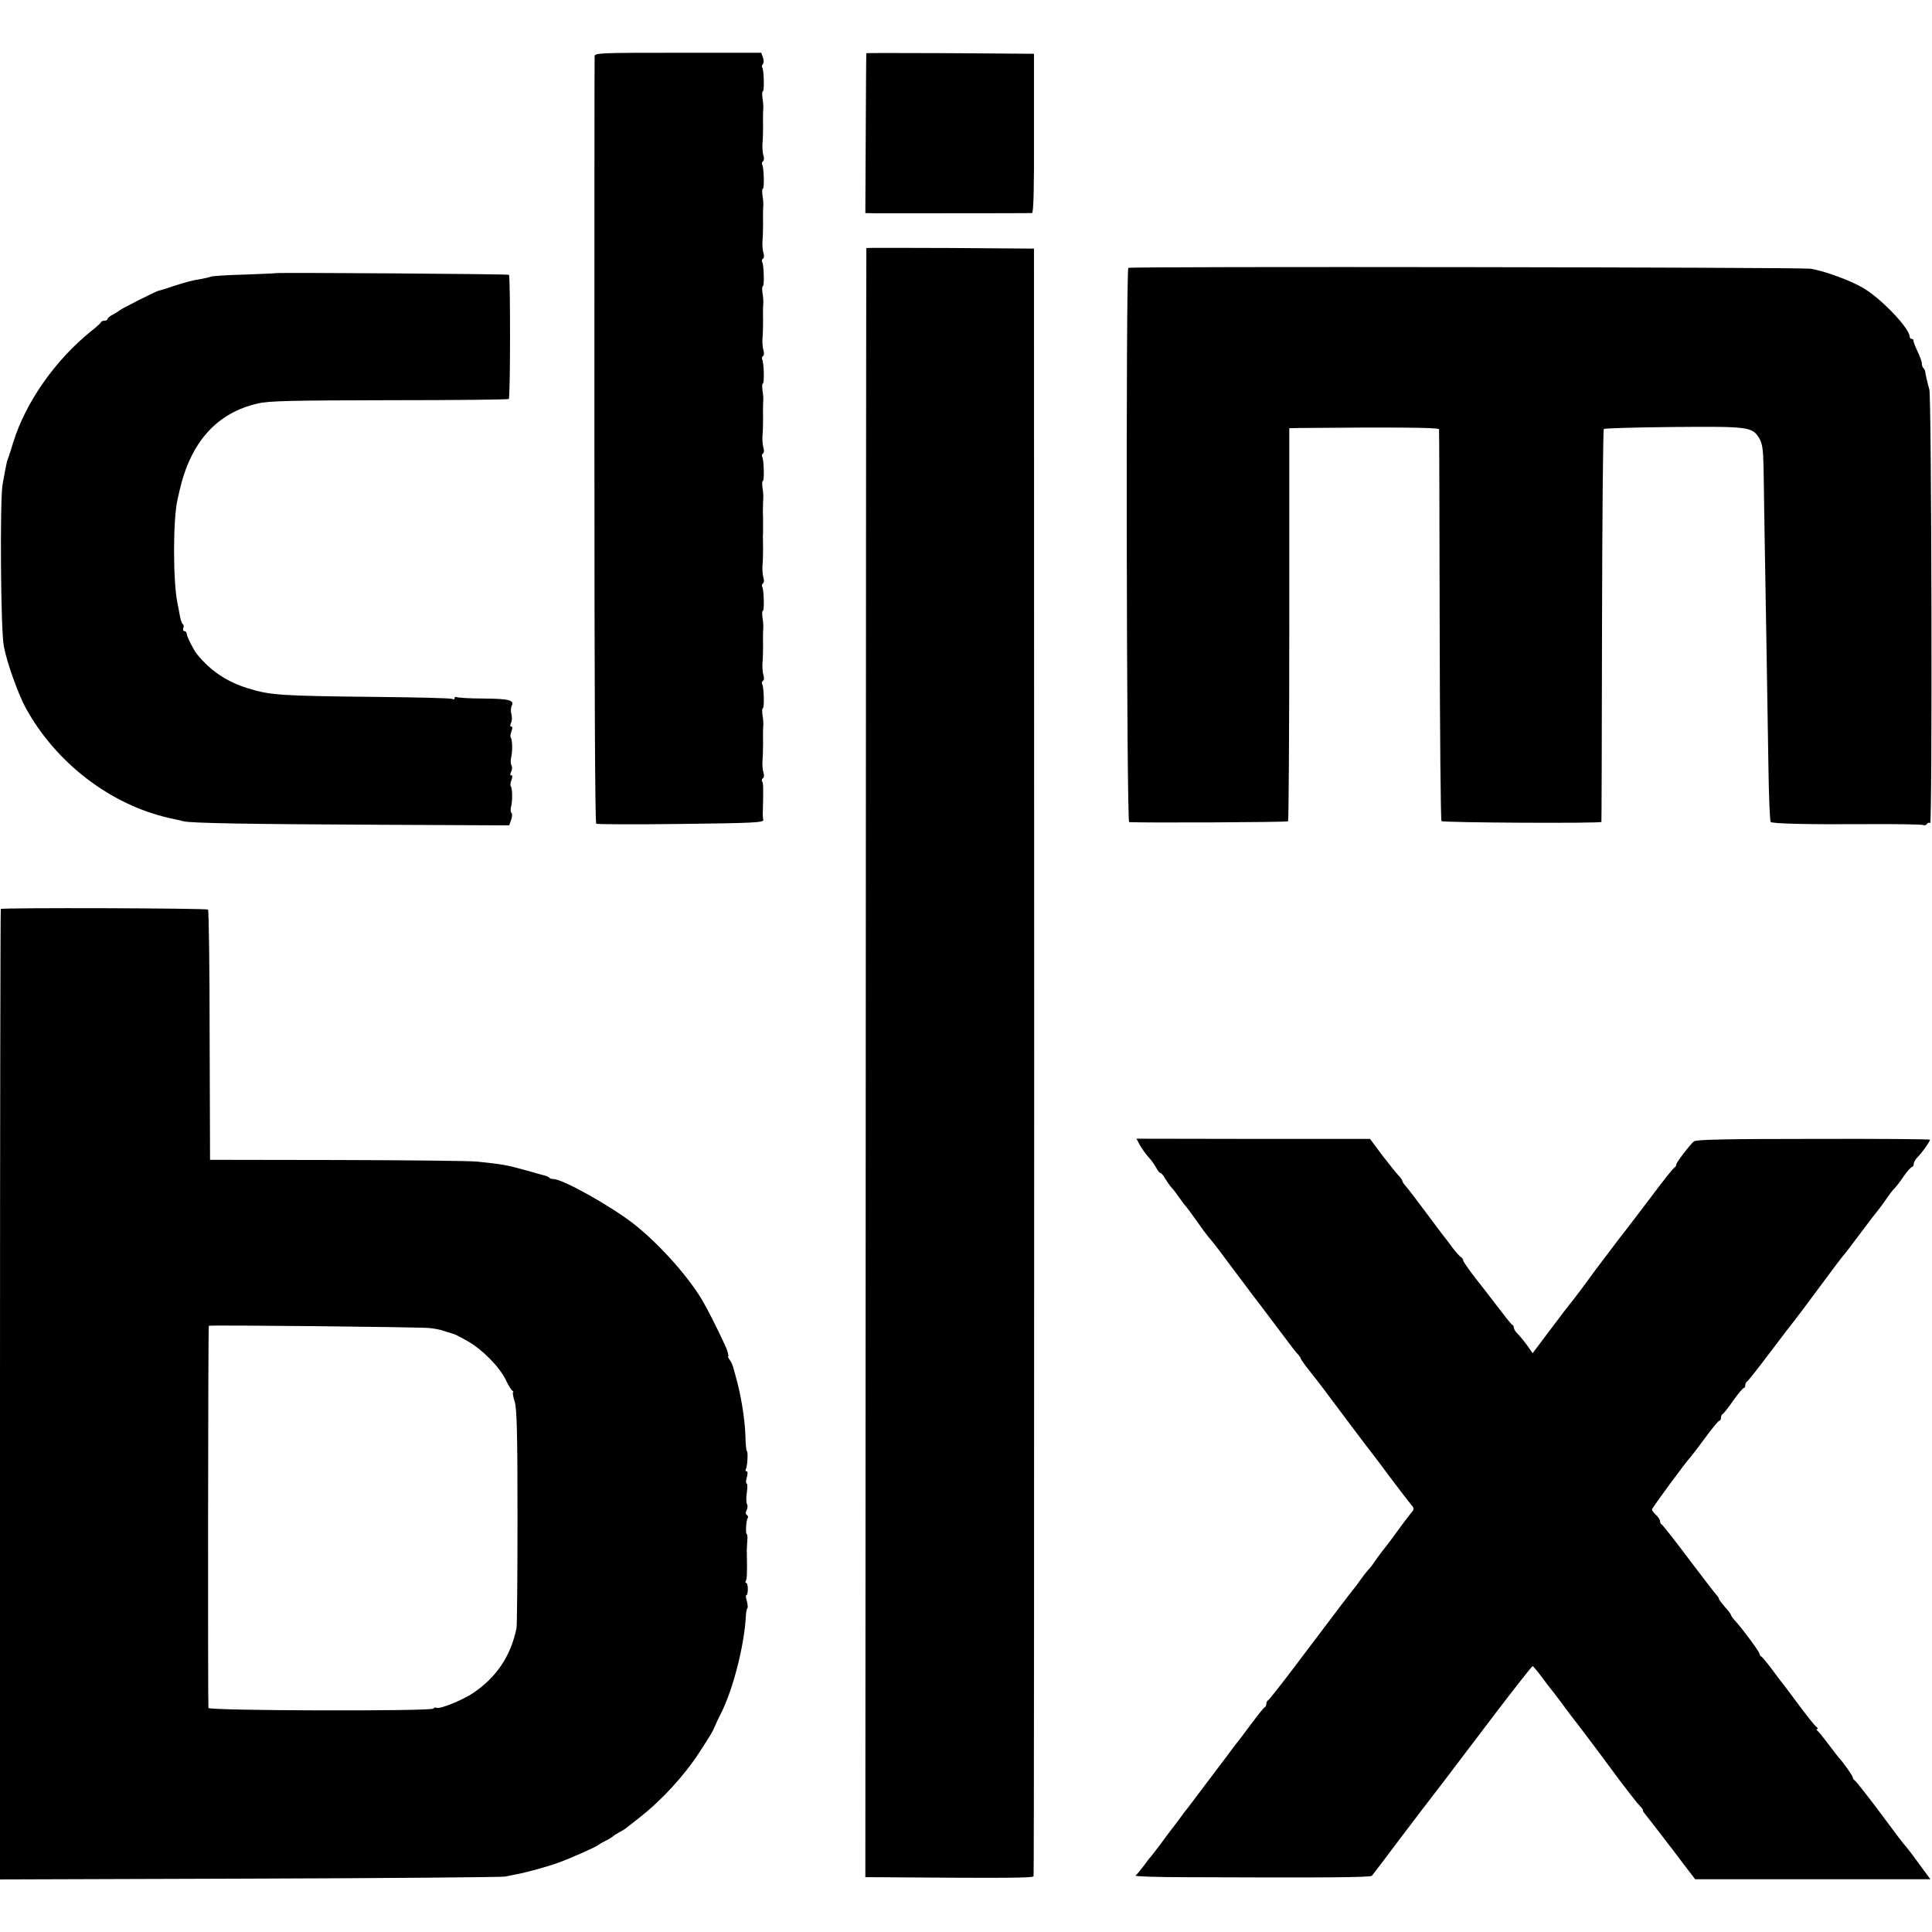
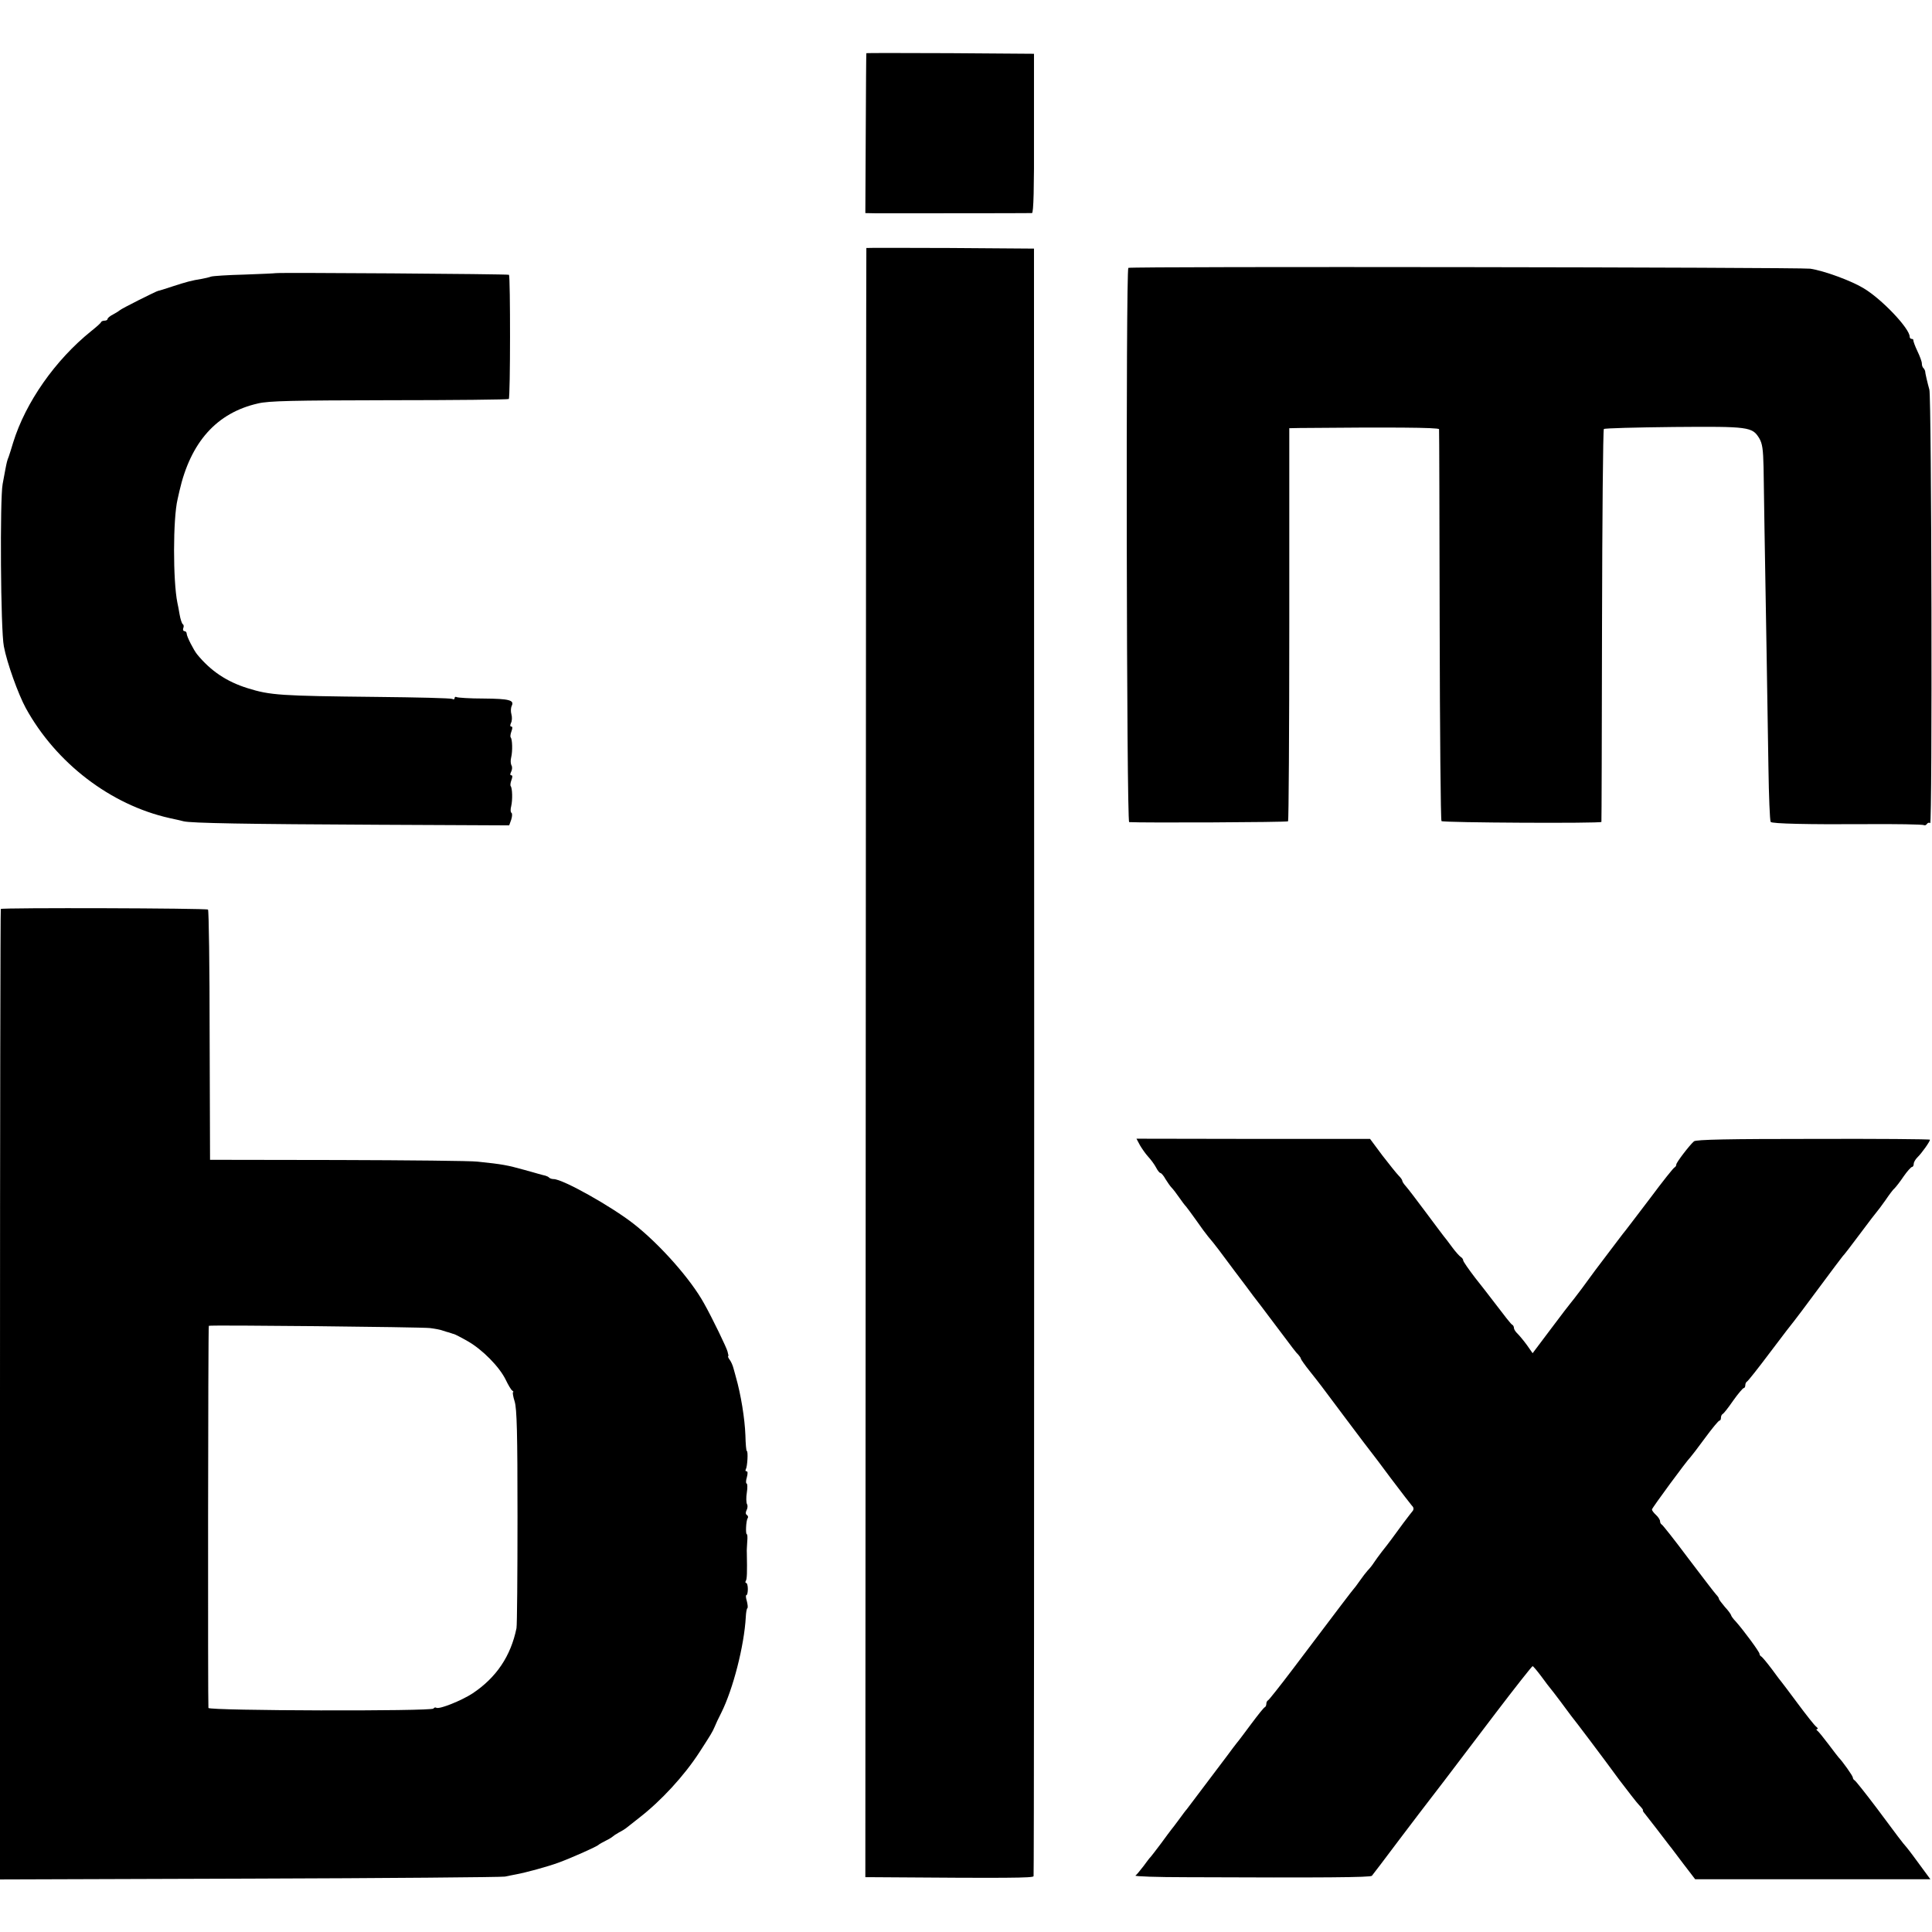
<svg xmlns="http://www.w3.org/2000/svg" version="1.0" width="952pt" height="952pt" viewBox="0 0 952 952" preserveAspectRatio="xMidYMid meet">
  <g transform="translate(0,952) scale(0.1,-0.1)" fill="#000000" stroke="none">
-     <path d="M2930 9243 c-1 -10 -1 -864 -1 -1897 0 -1220 3 -1881 9 -1885 6 -3 194 -4 419 -1 356 4 408 7 404 20 -2 8 -3 29 -2 45 3 114 2 135 -3 144 -4 5 -2 12 3 16 6 3 7 16 3 28 -4 12 -6 38 -5 57 2 19 3 58 3 85 -1 28 0 59 0 70 2 35 2 39 -3 73 -2 17 -2 32 2 32 8 0 5 105 -3 118 -3 6 -2 13 3 17 6 3 7 16 3 28 -4 12 -6 38 -5 57 2 19 3 58 3 85 -1 28 0 59 0 70 2 35 2 39 -3 73 -2 17 -2 32 2 32 8 0 5 105 -3 118 -3 6 -2 13 3 17 6 3 7 16 3 28 -4 12 -6 38 -5 57 2 19 3 58 3 85 0 28 -1 56 -1 63 1 6 1 23 1 37 0 14 0 32 0 40 0 8 0 27 -1 43 0 15 1 36 1 47 2 36 2 40 -3 73 -2 17 -2 32 2 32 8 0 5 105 -3 118 -3 6 -2 13 3 17 6 3 7 16 3 28 -4 12 -6 38 -5 57 2 19 3 58 3 85 -1 28 0 59 0 70 2 35 2 39 -3 73 -2 17 -2 32 2 32 8 0 5 105 -3 118 -3 6 -2 13 3 17 6 3 7 16 3 28 -4 12 -6 38 -5 57 2 19 3 58 3 85 -1 28 0 59 0 70 2 35 2 39 -3 73 -2 17 -2 32 2 32 8 0 5 105 -3 118 -3 6 -2 13 3 17 6 3 7 16 3 28 -4 12 -6 38 -5 57 2 19 3 58 3 85 -1 28 0 59 0 70 2 35 2 39 -3 73 -2 17 -2 32 2 32 8 0 5 105 -3 118 -3 6 -2 13 3 17 6 3 7 16 3 28 -4 12 -6 38 -5 57 2 19 3 58 3 85 -1 28 0 59 0 70 2 35 2 39 -3 73 -2 17 -2 32 2 32 8 0 5 109 -3 117 -3 3 -2 11 3 17 5 6 5 21 0 34 l-8 22 -411 0 c-384 0 -410 -1 -410 -17z" />
    <path d="M4269 9258 c-1 -2 -2 -180 -3 -395 l-2 -393 51 -1 c56 0 754 0 770 1 8 0 11 125 10 393 l0 392 -412 3 c-227 1 -414 1 -414 0z" />
-     <path d="M4269 8298 c-1 -2 -2 -1809 -3 -4015 l-2 -4013 46 0 c663 -5 780 -4 783 5 2 6 3 1812 3 4015 l-1 4005 -412 3 c-227 1 -414 1 -414 0z" />
+     <path d="M4269 8298 c-1 -2 -2 -1809 -3 -4015 l-2 -4013 46 0 c663 -5 780 -4 783 5 2 6 3 1812 3 4015 l-1 4005 -412 3 c-227 1 -414 1 -414 0" />
    <path d="M5560 8200 c-13 -8 -9 -2730 4 -2731 60 -4 778 -1 783 4 3 4 6 441 6 972 l0 965 51 1 c442 4 686 3 687 -6 1 -5 2 -441 3 -967 1 -526 5 -960 9 -964 8 -8 786 -12 788 -4 1 3 2 438 3 967 1 529 5 965 9 969 4 4 159 8 344 10 372 3 387 1 422 -56 15 -26 19 -53 21 -143 1 -114 6 -371 15 -917 3 -168 7 -421 9 -562 2 -141 7 -262 11 -268 5 -9 191 -13 470 -11 144 1 280 -1 286 -5 4 -2 10 0 14 6 4 6 11 8 16 4 11 -7 7 2095 -4 2136 -9 32 -21 83 -21 92 -1 3 -4 10 -8 14 -5 4 -8 14 -8 23 0 9 -10 36 -22 61 -12 25 -20 48 -20 53 1 4 -3 7 -8 7 -6 0 -10 5 -10 11 0 40 -136 184 -226 238 -60 37 -196 87 -264 97 -52 7 -3348 12 -3360 4z" />
    <path d="M1357 8174 c-1 -1 -69 -4 -152 -7 -82 -2 -157 -7 -165 -10 -8 -3 -28 -8 -45 -11 -51 -8 -76 -15 -144 -37 -36 -12 -68 -22 -71 -22 -7 0 -184 -89 -190 -96 -3 -3 -17 -12 -32 -20 -16 -8 -28 -18 -28 -23 0 -4 -6 -8 -14 -8 -8 0 -16 -3 -18 -7 -1 -5 -23 -24 -48 -44 -178 -143 -324 -352 -385 -549 -9 -30 -19 -62 -22 -70 -8 -19 -10 -29 -17 -65 -3 -16 -9 -48 -13 -70 -14 -72 -10 -722 6 -800 15 -81 71 -236 108 -304 149 -271 418 -477 708 -542 28 -6 59 -13 70 -16 36 -9 308 -14 962 -17 l642 -3 10 28 c5 16 6 31 1 34 -5 3 -5 18 -1 33 7 29 6 90 -3 99 -2 3 -1 16 4 29 6 16 6 24 -1 24 -6 0 -6 6 0 18 5 10 6 24 1 31 -4 8 -5 25 -1 40 7 28 6 90 -3 98 -2 3 -1 16 4 29 6 16 6 24 -1 24 -6 0 -6 7 -1 18 5 9 6 28 2 42 -4 14 -3 32 1 41 15 29 -11 36 -138 37 -68 0 -127 4 -133 7 -5 3 -10 1 -10 -5 0 -6 -5 -8 -11 -4 -7 4 -175 8 -374 10 -474 5 -523 8 -635 43 -103 32 -182 85 -249 167 -17 21 -51 88 -51 101 0 7 -5 13 -11 13 -6 0 -9 7 -6 15 4 8 2 17 -2 19 -5 3 -12 25 -16 48 -4 24 -9 50 -11 58 -22 108 -22 414 1 510 1 3 5 21 9 40 55 242 184 386 387 432 54 13 169 15 648 16 320 0 585 3 588 6 8 7 8 604 1 612 -5 4 -1146 12 -1151 8z" />
    <path d="M4 5041 c-2 -2 -4 -1079 -4 -2393 l0 -2389 1228 4 c675 2 1242 7 1260 10 17 4 42 8 55 11 49 9 155 38 207 57 61 22 192 80 200 89 3 3 19 12 35 20 17 8 32 18 35 21 3 3 16 12 29 19 14 7 30 17 35 21 6 5 36 28 66 52 107 83 220 205 296 322 60 93 63 98 75 125 5 13 20 45 33 70 58 116 113 329 121 473 1 20 4 40 8 43 3 3 1 19 -3 35 -5 16 -6 29 -2 29 4 0 7 14 7 30 0 17 -4 30 -8 30 -5 0 -5 5 -2 10 6 9 7 42 5 140 -1 8 1 32 2 53 2 20 1 37 -2 37 -7 0 -4 66 4 79 4 5 2 12 -4 16 -6 4 -7 12 -1 24 5 9 6 23 2 29 -4 7 -5 33 -1 57 4 25 3 45 -1 45 -4 0 -4 14 1 30 5 19 5 30 -1 30 -6 0 -7 4 -4 10 8 13 12 90 5 90 -3 0 -6 35 -7 78 -3 81 -22 200 -47 287 -2 6 -6 24 -11 40 -4 17 -13 36 -19 44 -6 8 -10 16 -8 18 1 1 2 4 1 6 0 1 -2 9 -4 17 -3 16 -75 165 -115 236 -65 119 -217 291 -347 393 -111 87 -350 221 -395 221 -8 0 -18 3 -22 7 -3 4 -12 8 -19 10 -7 1 -52 14 -102 28 -87 24 -107 28 -232 41 -32 4 -341 7 -688 8 l-630 1 -2 613 c0 337 -4 616 -8 620 -7 7 -1014 10 -1021 3z m2114 -2065 c24 -3 53 -8 65 -13 12 -4 25 -8 30 -9 4 -1 9 -3 12 -4 3 -1 8 -3 13 -4 4 -1 34 -16 67 -35 72 -41 156 -126 187 -190 12 -25 26 -49 32 -53 6 -4 8 -8 4 -8 -3 0 0 -21 8 -46 11 -36 14 -155 14 -567 0 -287 -2 -535 -5 -550 -28 -137 -99 -243 -216 -321 -55 -36 -165 -80 -179 -71 -5 3 -11 1 -14 -4 -9 -14 -1104 -11 -1109 3 -3 10 -2 1878 2 1883 2 5 1047 -6 1089 -11z" />
    <path d="M5617 3877 c10 -17 28 -43 41 -57 13 -14 30 -37 38 -52 8 -16 18 -28 22 -28 4 0 16 -13 25 -30 10 -16 23 -35 30 -42 7 -7 24 -29 37 -48 13 -19 29 -40 35 -46 5 -6 28 -37 50 -68 22 -32 48 -67 58 -79 32 -37 63 -79 132 -172 37 -49 78 -103 90 -120 13 -16 56 -73 95 -125 112 -149 114 -152 128 -166 6 -7 12 -15 12 -19 0 -3 20 -32 45 -63 58 -73 42 -53 180 -237 66 -88 122 -162 125 -165 3 -3 45 -59 94 -125 50 -66 96 -126 103 -134 9 -8 10 -17 5 -25 -5 -6 -26 -33 -47 -61 -20 -27 -46 -63 -58 -79 -12 -16 -33 -44 -47 -61 -14 -18 -32 -43 -40 -55 -8 -13 -22 -30 -31 -39 -8 -9 -26 -32 -39 -51 -13 -19 -27 -37 -30 -40 -5 -5 -64 -82 -300 -395 -62 -82 -117 -151 -121 -153 -5 -2 -9 -10 -9 -17 0 -7 -3 -15 -7 -17 -5 -1 -34 -38 -67 -82 -32 -43 -64 -86 -72 -95 -7 -9 -28 -36 -46 -61 -33 -44 -185 -245 -200 -265 -5 -5 -22 -28 -38 -50 -16 -22 -33 -44 -38 -50 -4 -5 -28 -37 -52 -70 -25 -33 -47 -62 -50 -65 -4 -3 -19 -23 -35 -45 -17 -22 -34 -43 -40 -47 -5 -4 107 -8 250 -8 683 -3 908 -1 915 7 4 4 65 85 135 178 71 94 133 175 137 180 10 12 100 130 338 444 96 126 178 230 182 231 3 0 23 -24 44 -52 21 -29 41 -55 44 -58 3 -3 25 -32 50 -65 24 -33 48 -64 52 -70 16 -19 161 -211 236 -314 43 -56 87 -114 100 -127 13 -13 20 -24 18 -24 -3 0 1 -8 9 -17 12 -15 99 -127 122 -158 5 -5 34 -45 67 -88 l59 -77 580 0 579 0 -28 38 c-15 20 -39 53 -53 72 -14 19 -30 40 -36 47 -19 21 -46 57 -147 193 -56 74 -105 136 -110 138 -4 2 -8 8 -8 13 0 8 -51 80 -70 99 -3 3 -25 32 -50 65 -25 33 -49 63 -55 67 -6 5 -6 8 -1 8 6 0 3 6 -5 12 -9 7 -49 58 -90 113 -41 55 -76 102 -79 105 -3 3 -25 32 -49 65 -25 33 -48 61 -53 63 -4 2 -8 8 -8 13 0 9 -77 114 -117 159 -13 13 -23 28 -23 31 0 3 -13 22 -30 40 -16 19 -30 37 -30 41 0 4 -6 13 -13 20 -7 7 -68 87 -137 178 -68 91 -128 167 -132 168 -4 2 -8 9 -8 16 0 7 -9 21 -20 31 -11 10 -20 22 -20 27 0 7 172 241 190 258 3 3 35 44 70 92 36 49 68 88 73 88 4 0 7 6 7 14 0 8 4 16 8 18 5 2 28 31 52 66 24 34 48 62 52 62 4 0 8 6 8 14 0 8 4 16 8 18 5 2 57 68 117 148 60 80 112 147 115 150 3 3 57 75 120 160 63 85 117 157 120 160 4 3 42 52 85 110 43 58 81 107 84 110 3 3 22 28 41 55 19 28 39 55 46 60 6 6 26 31 44 58 18 26 37 47 42 47 4 0 8 7 8 15 0 8 8 22 18 32 21 20 62 78 62 87 0 3 -259 5 -575 4 -414 0 -578 -3 -588 -12 -22 -19 -87 -104 -87 -114 0 -6 -4 -12 -8 -14 -5 -1 -59 -69 -120 -151 -62 -81 -116 -153 -122 -160 -9 -10 -46 -60 -150 -197 -10 -14 -40 -54 -66 -90 -27 -36 -51 -67 -54 -70 -3 -3 -47 -60 -97 -127 l-91 -121 -28 40 c-16 22 -37 47 -46 56 -10 9 -18 22 -18 28 0 7 -4 14 -8 16 -6 2 -33 37 -114 143 -4 6 -35 45 -68 87 -33 43 -60 82 -60 87 0 6 -6 14 -13 18 -6 4 -26 26 -42 48 -16 22 -35 47 -42 55 -6 8 -47 62 -90 120 -43 58 -86 114 -95 124 -10 11 -18 23 -18 27 0 5 -8 16 -18 26 -10 10 -46 55 -80 99 l-61 82 -576 0 -575 1 17 -32z" />
  </g>
</svg>